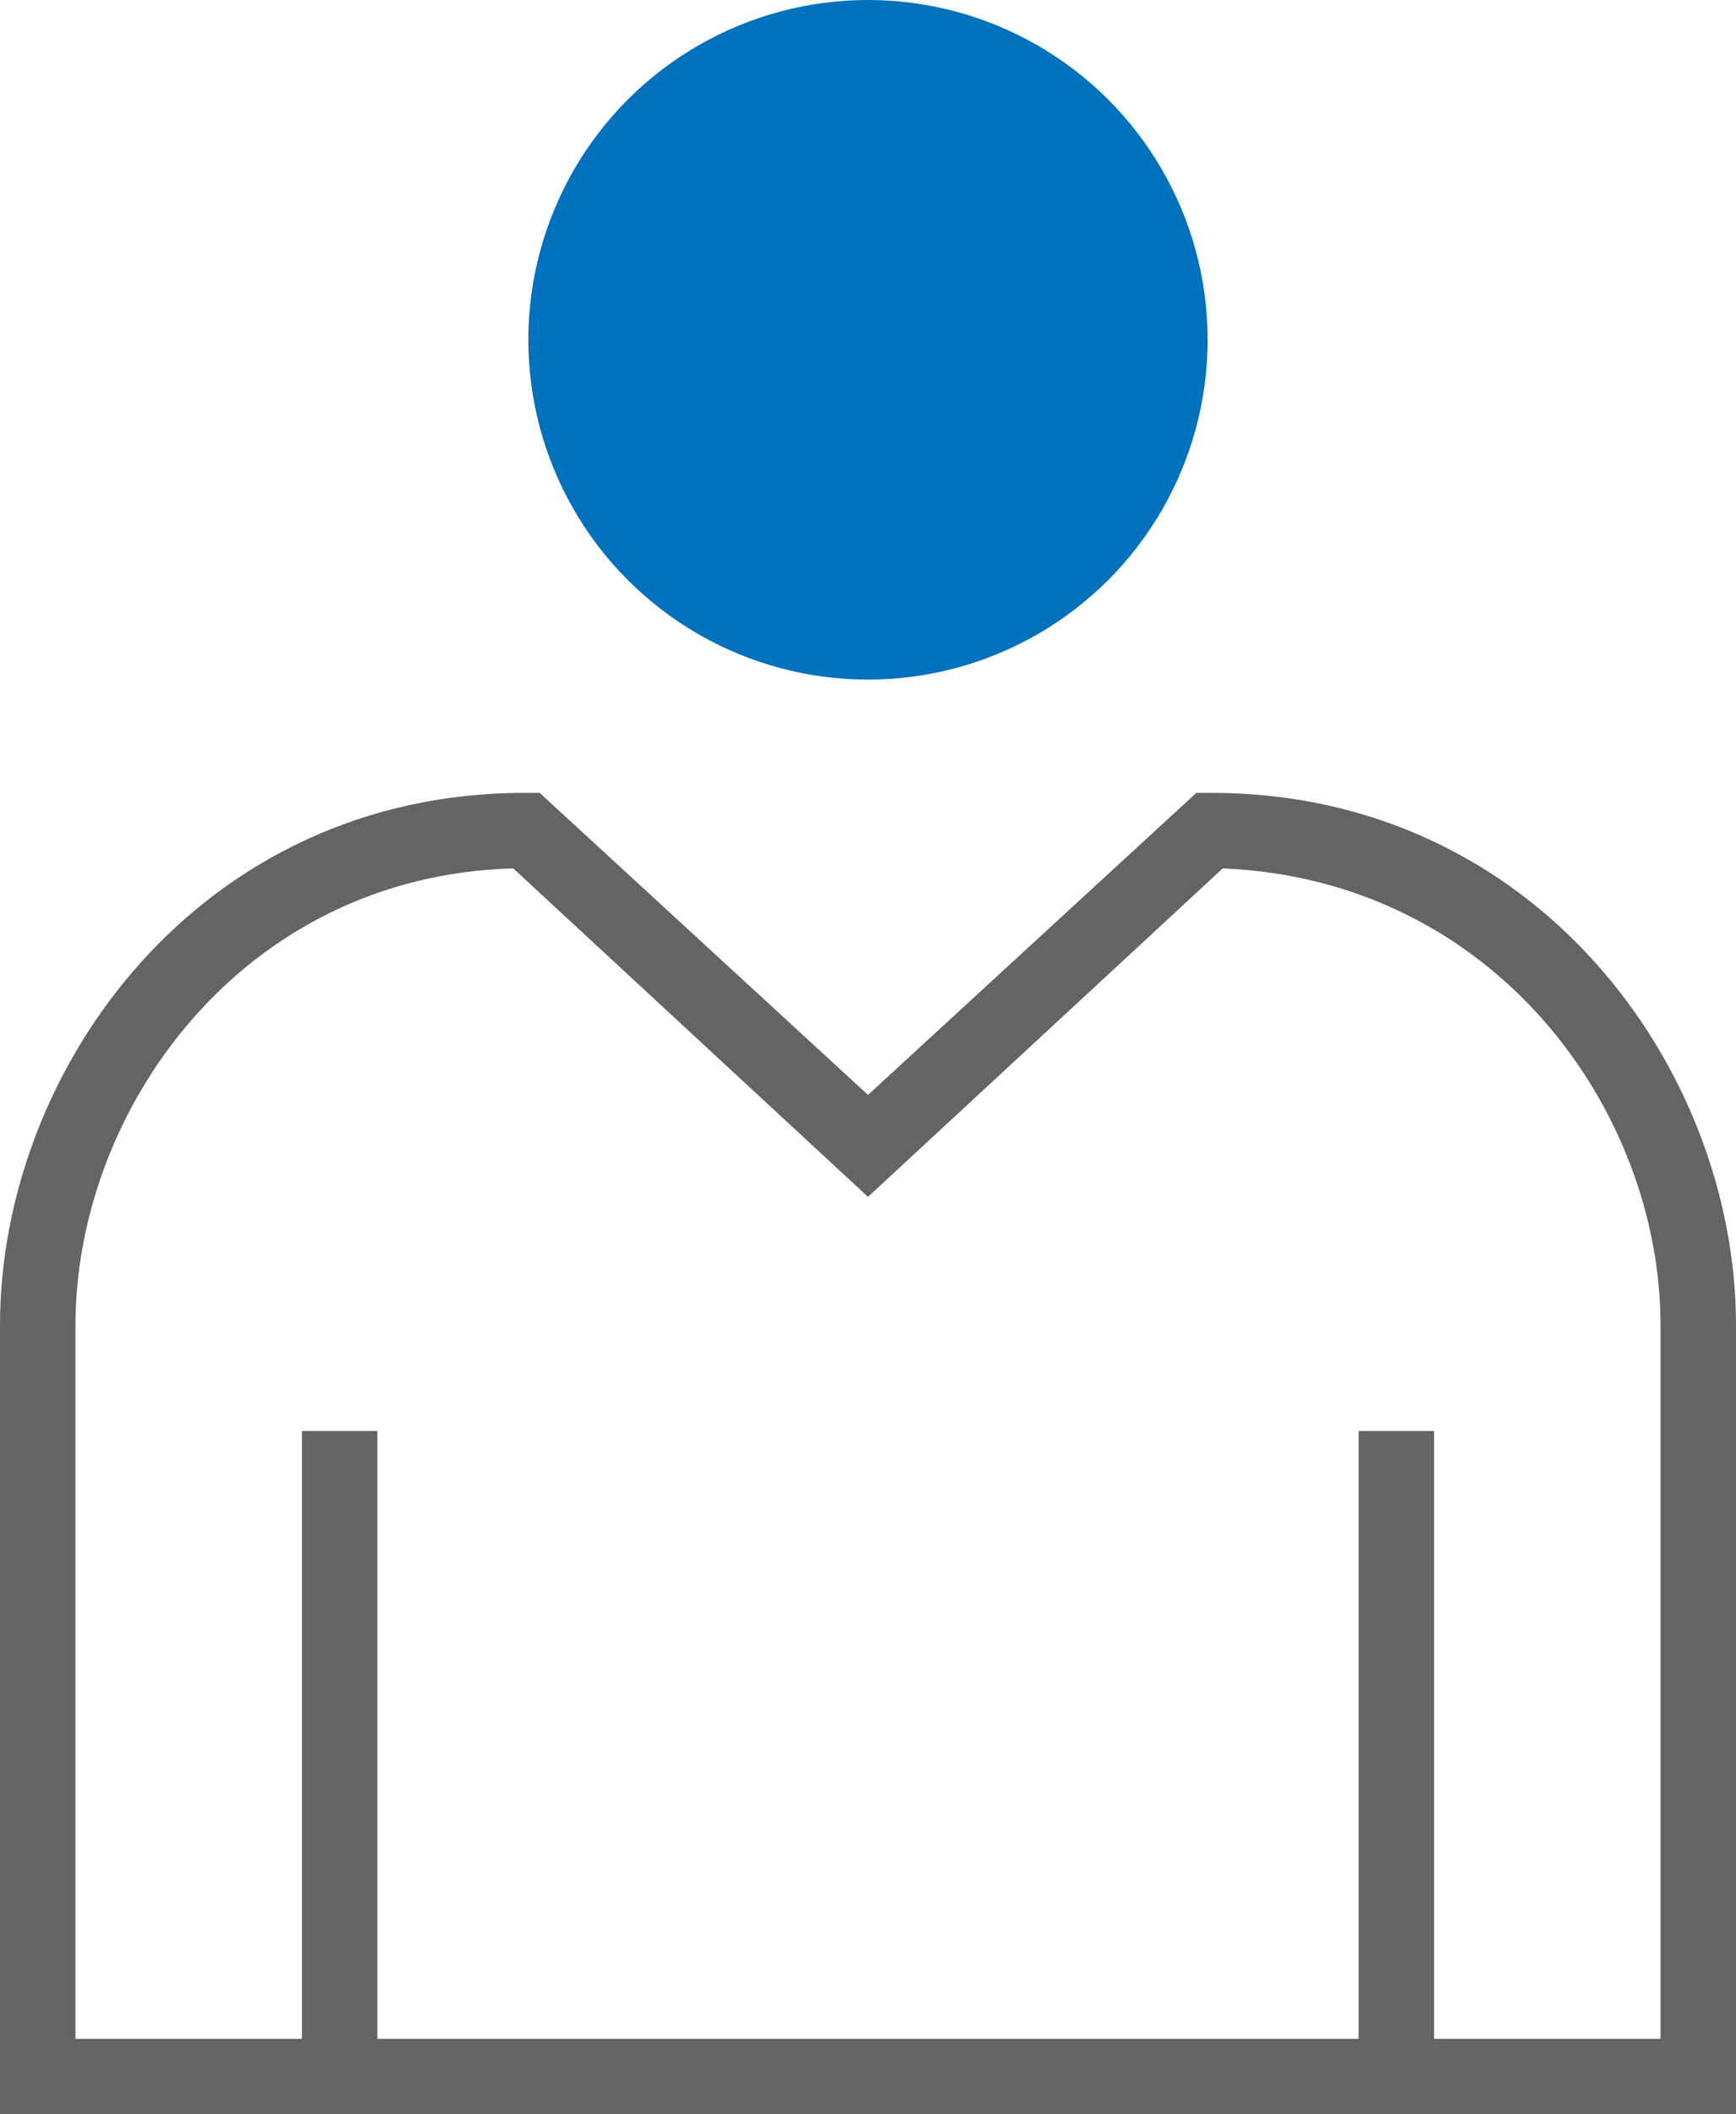
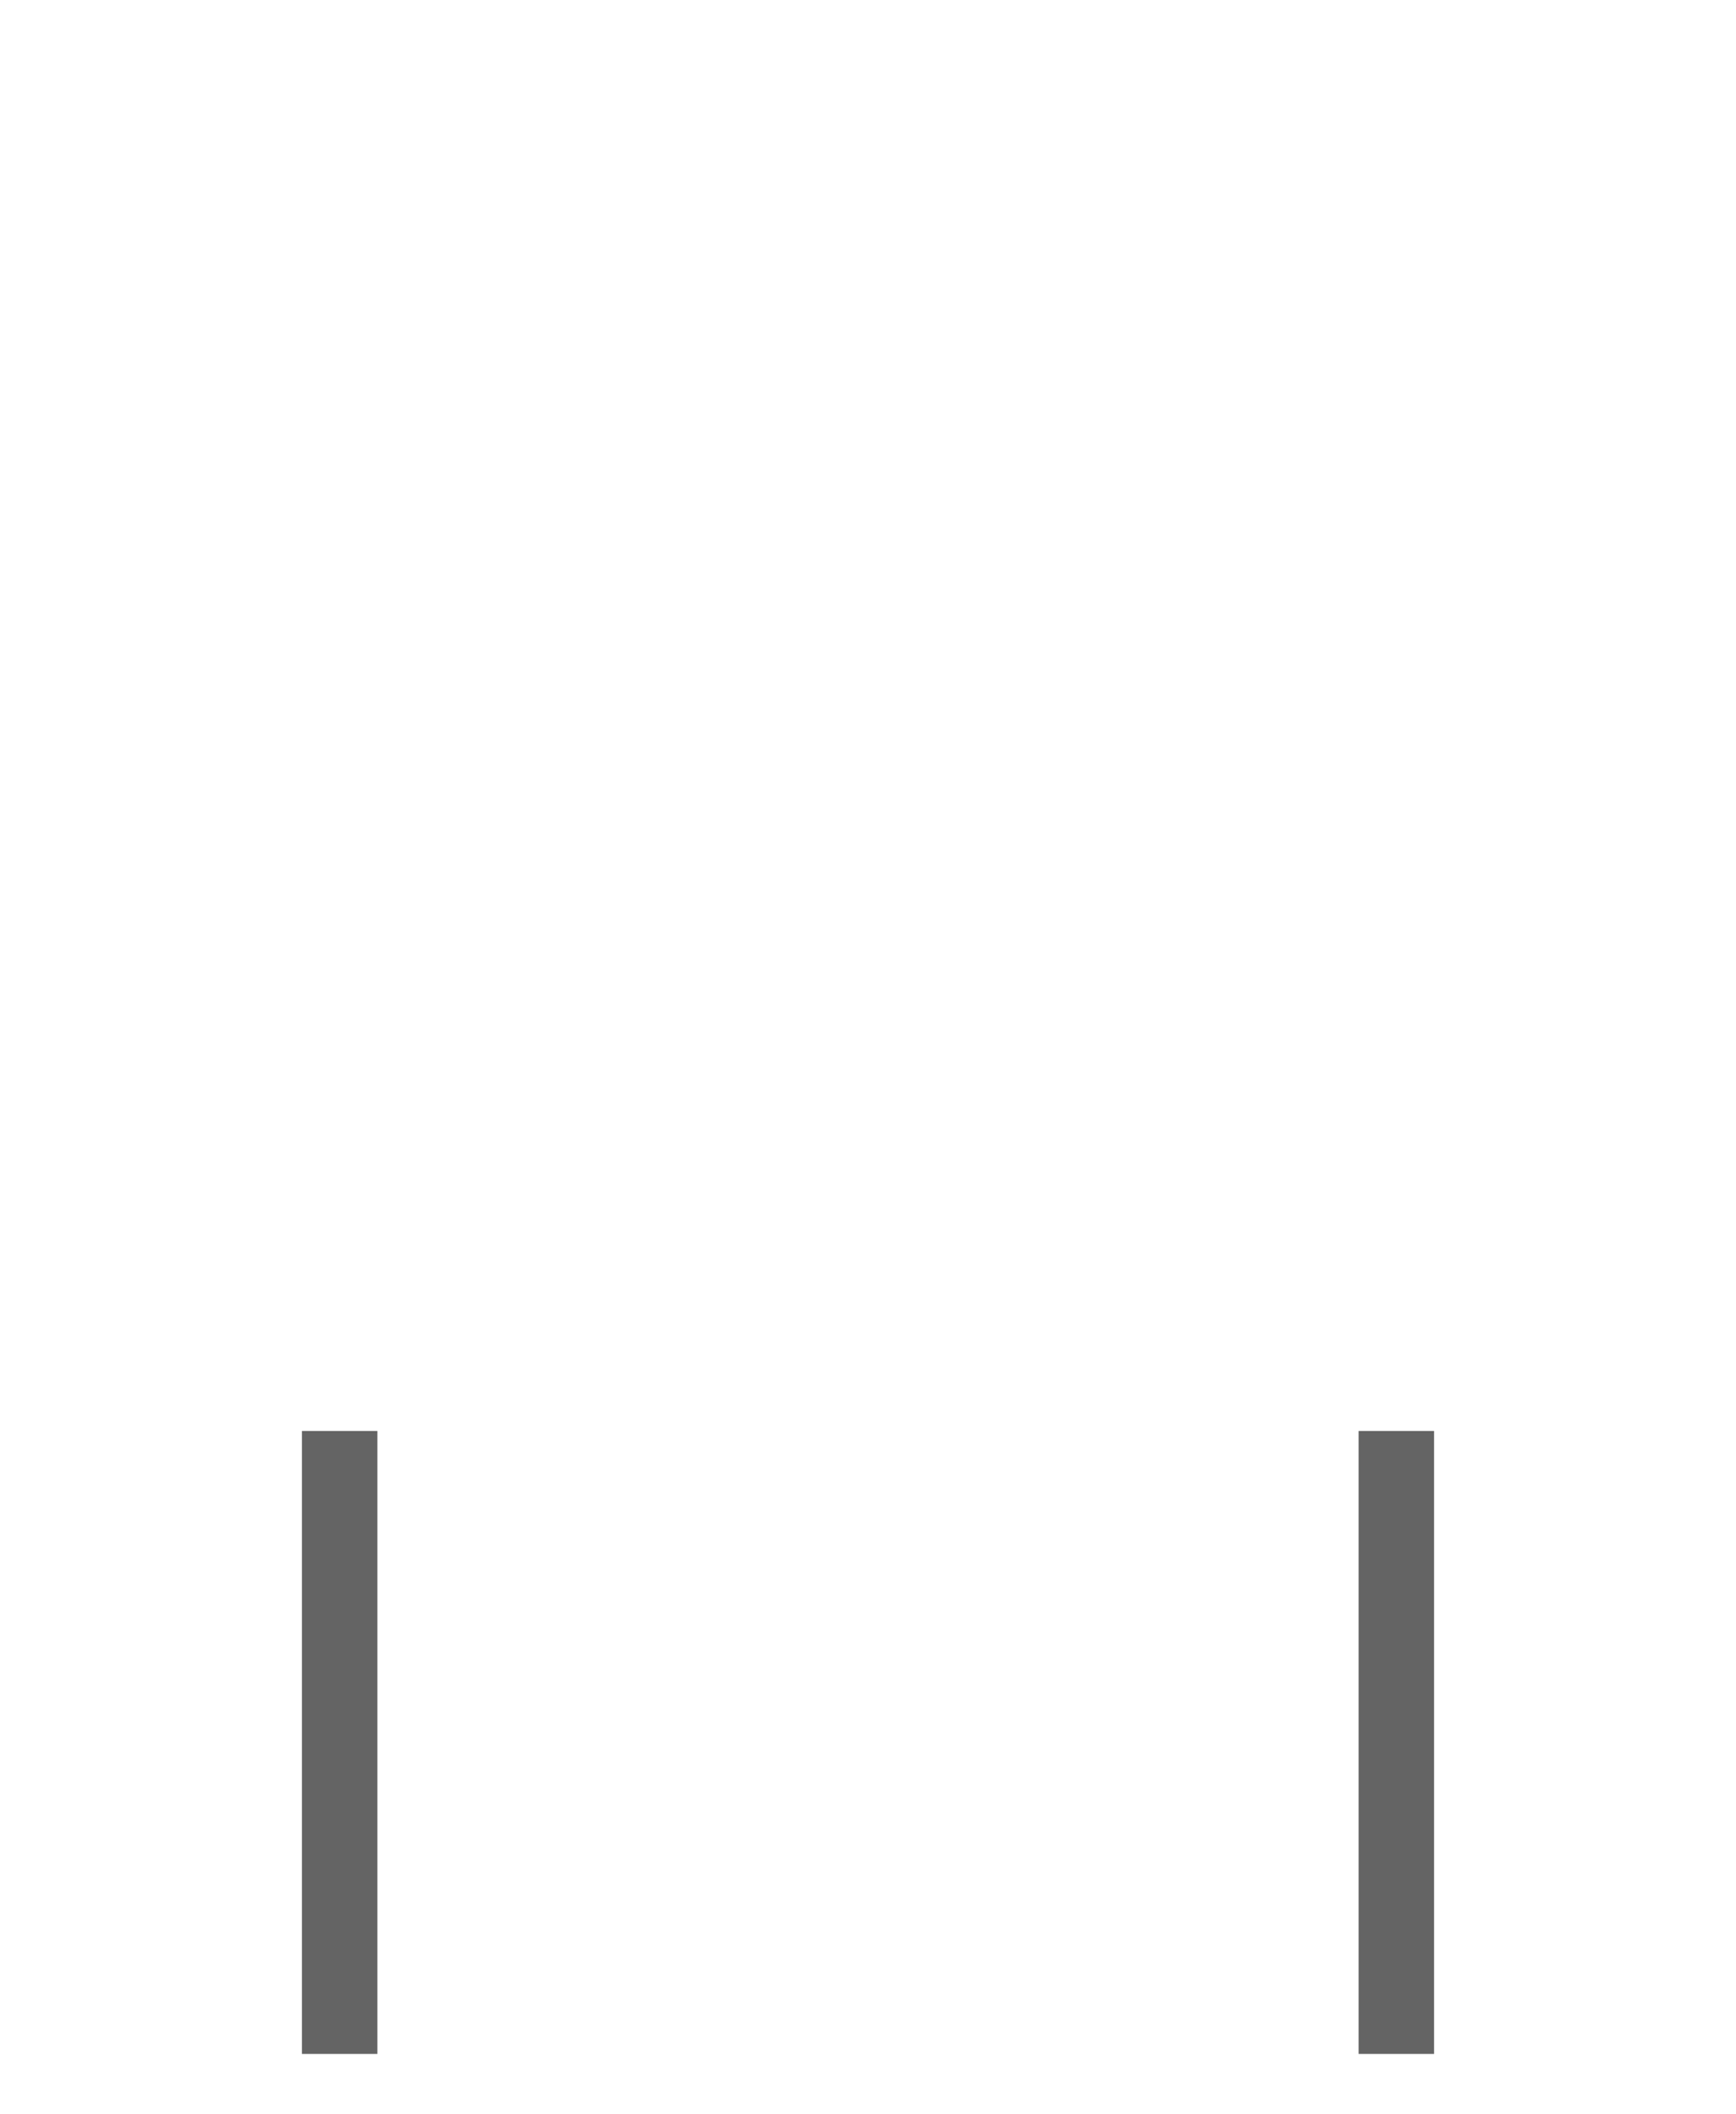
<svg xmlns="http://www.w3.org/2000/svg" version="1.1" id="Layer_1" x="0" y="0" viewBox="0 0 46 56" xml:space="preserve">
  <style>.st0{fill:#646464}</style>
-   <path class="st0" d="M46 56H0V35.1C0 28.3 5.3 21 13.9 21h.4l8.7 8 8.7-8h.4C40.7 21 46 28.3 46 35.1V56zM2 54h42V35.1c0-5.7-4.4-11.8-11.6-12.1L23 31.7 13.6 23C6.4 23.2 2 29.4 2 35.1V54z" />
  <path class="st0" d="M8 37.9h2v16.5H8zm28 0h2v16.5h-2z" />
-   <circle cx="23" cy="9" r="9" fill="#0071bc" />
</svg>